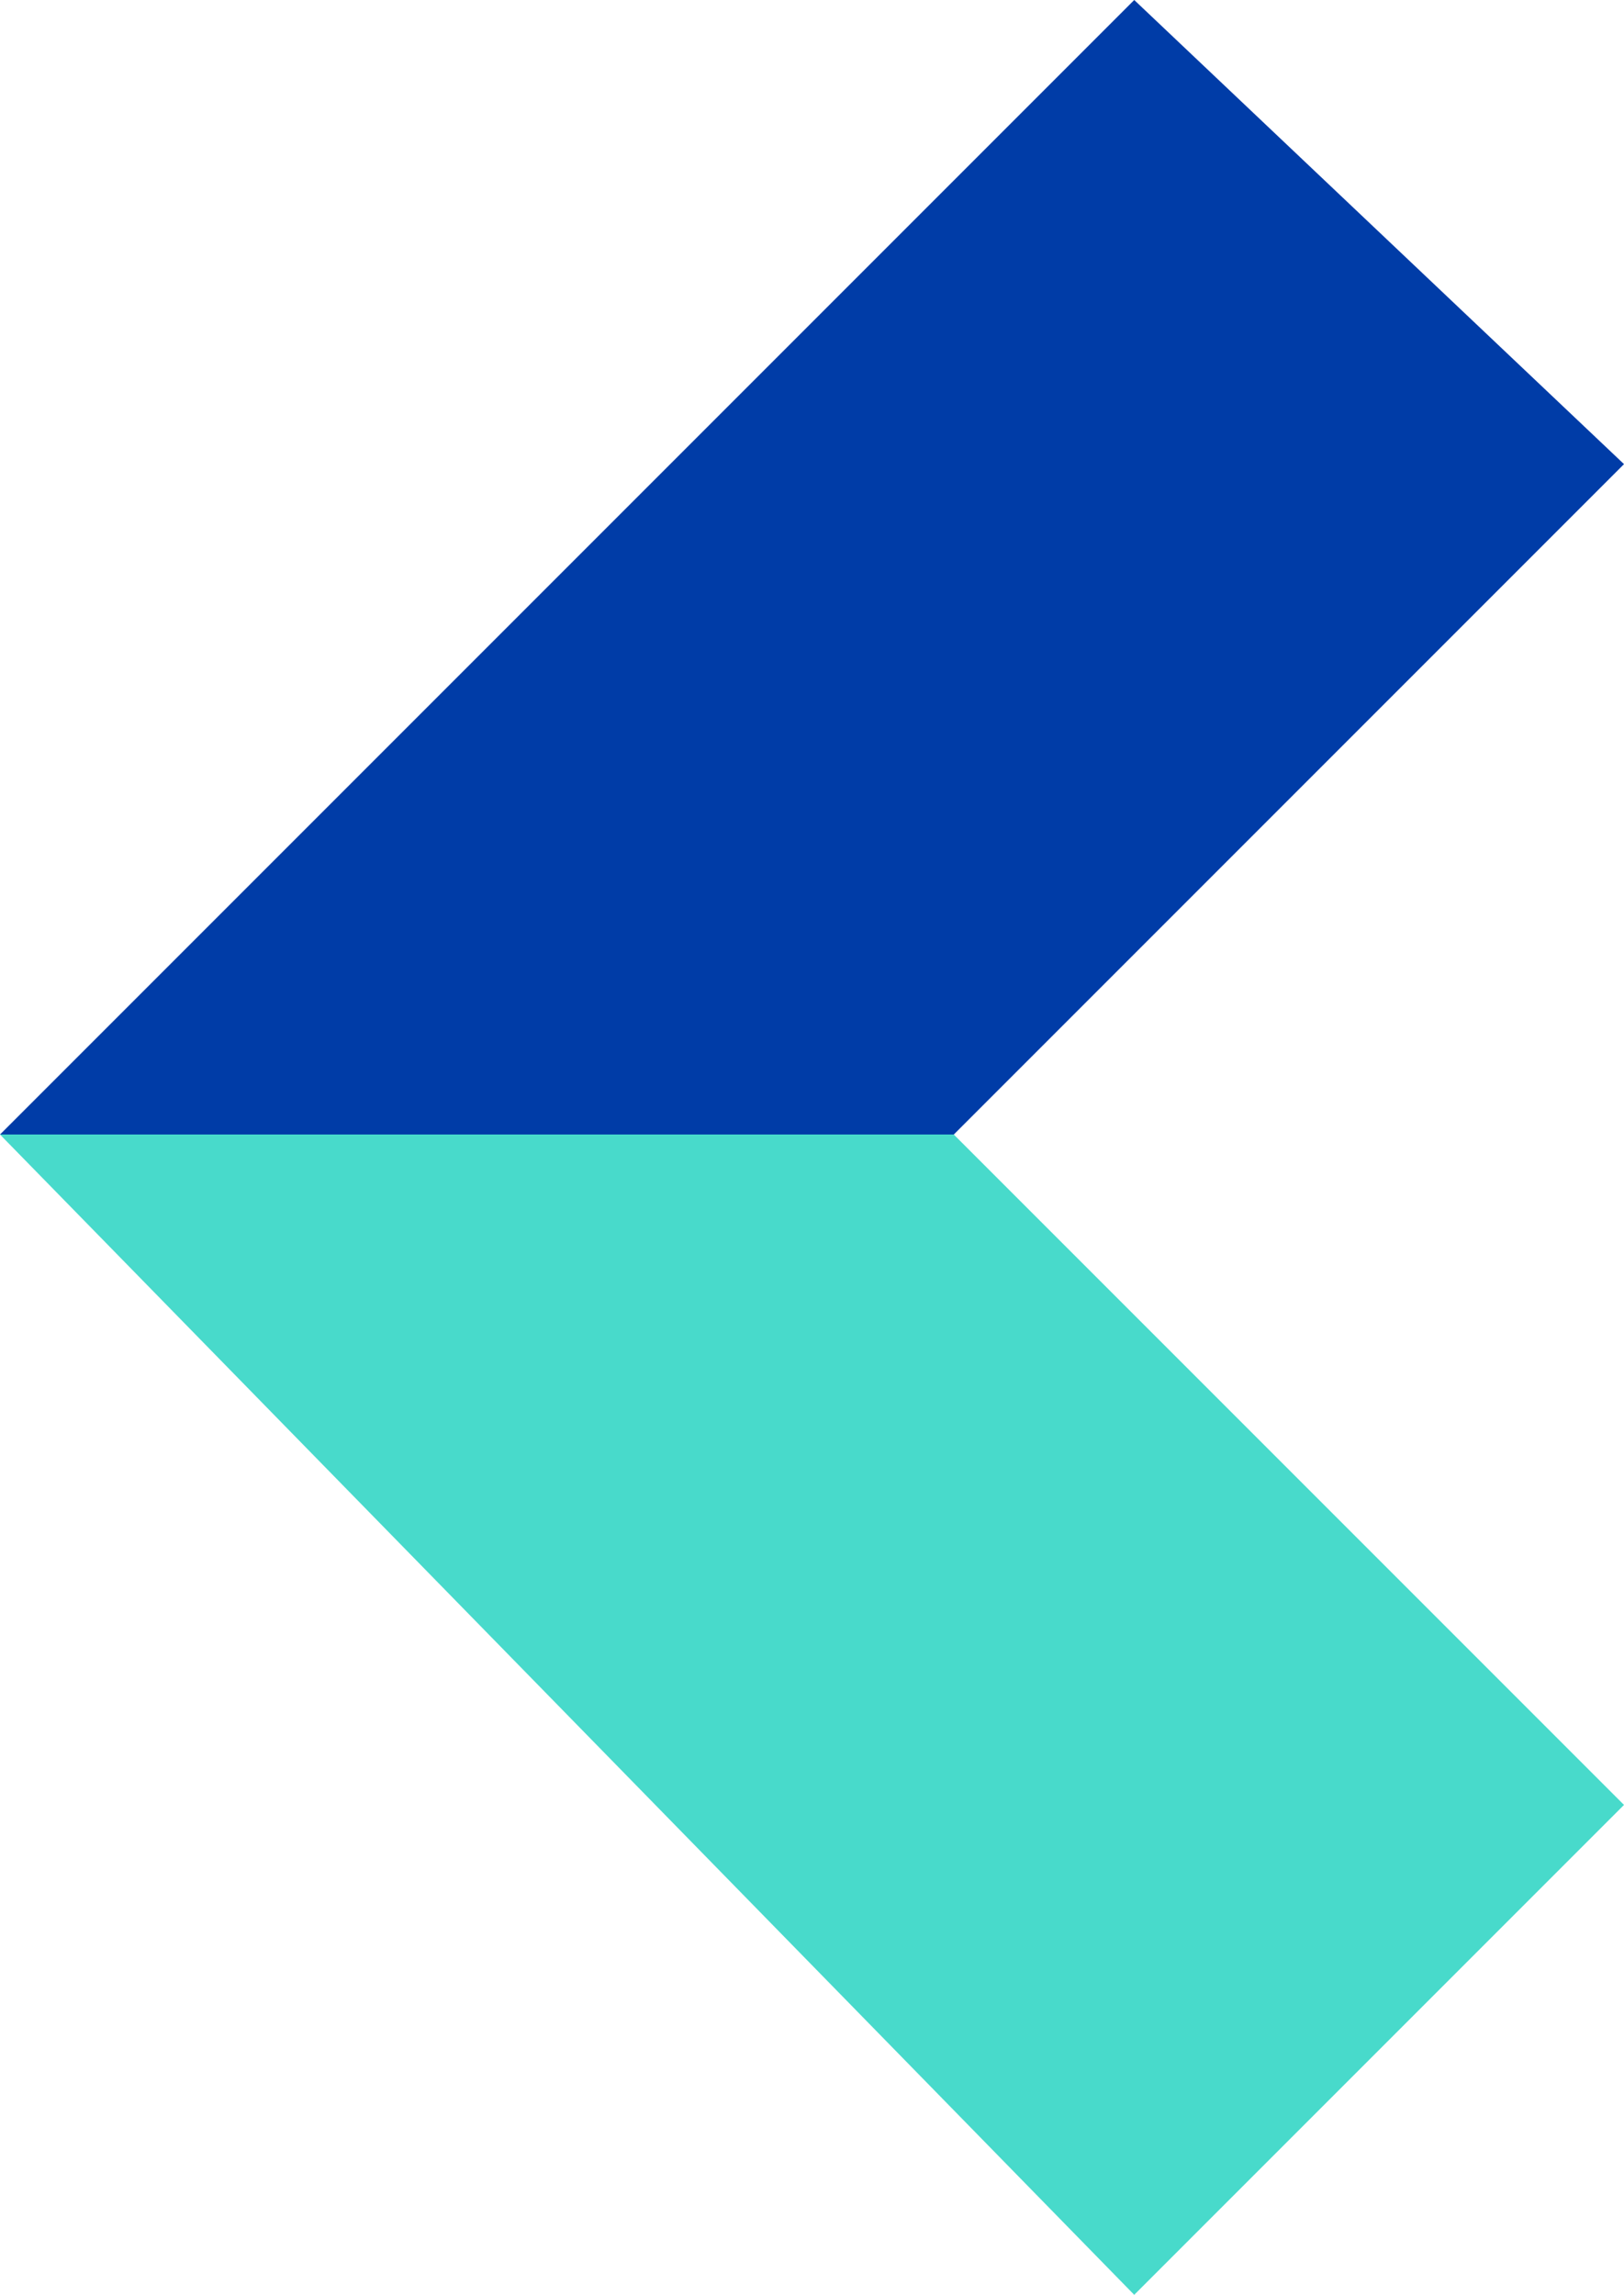
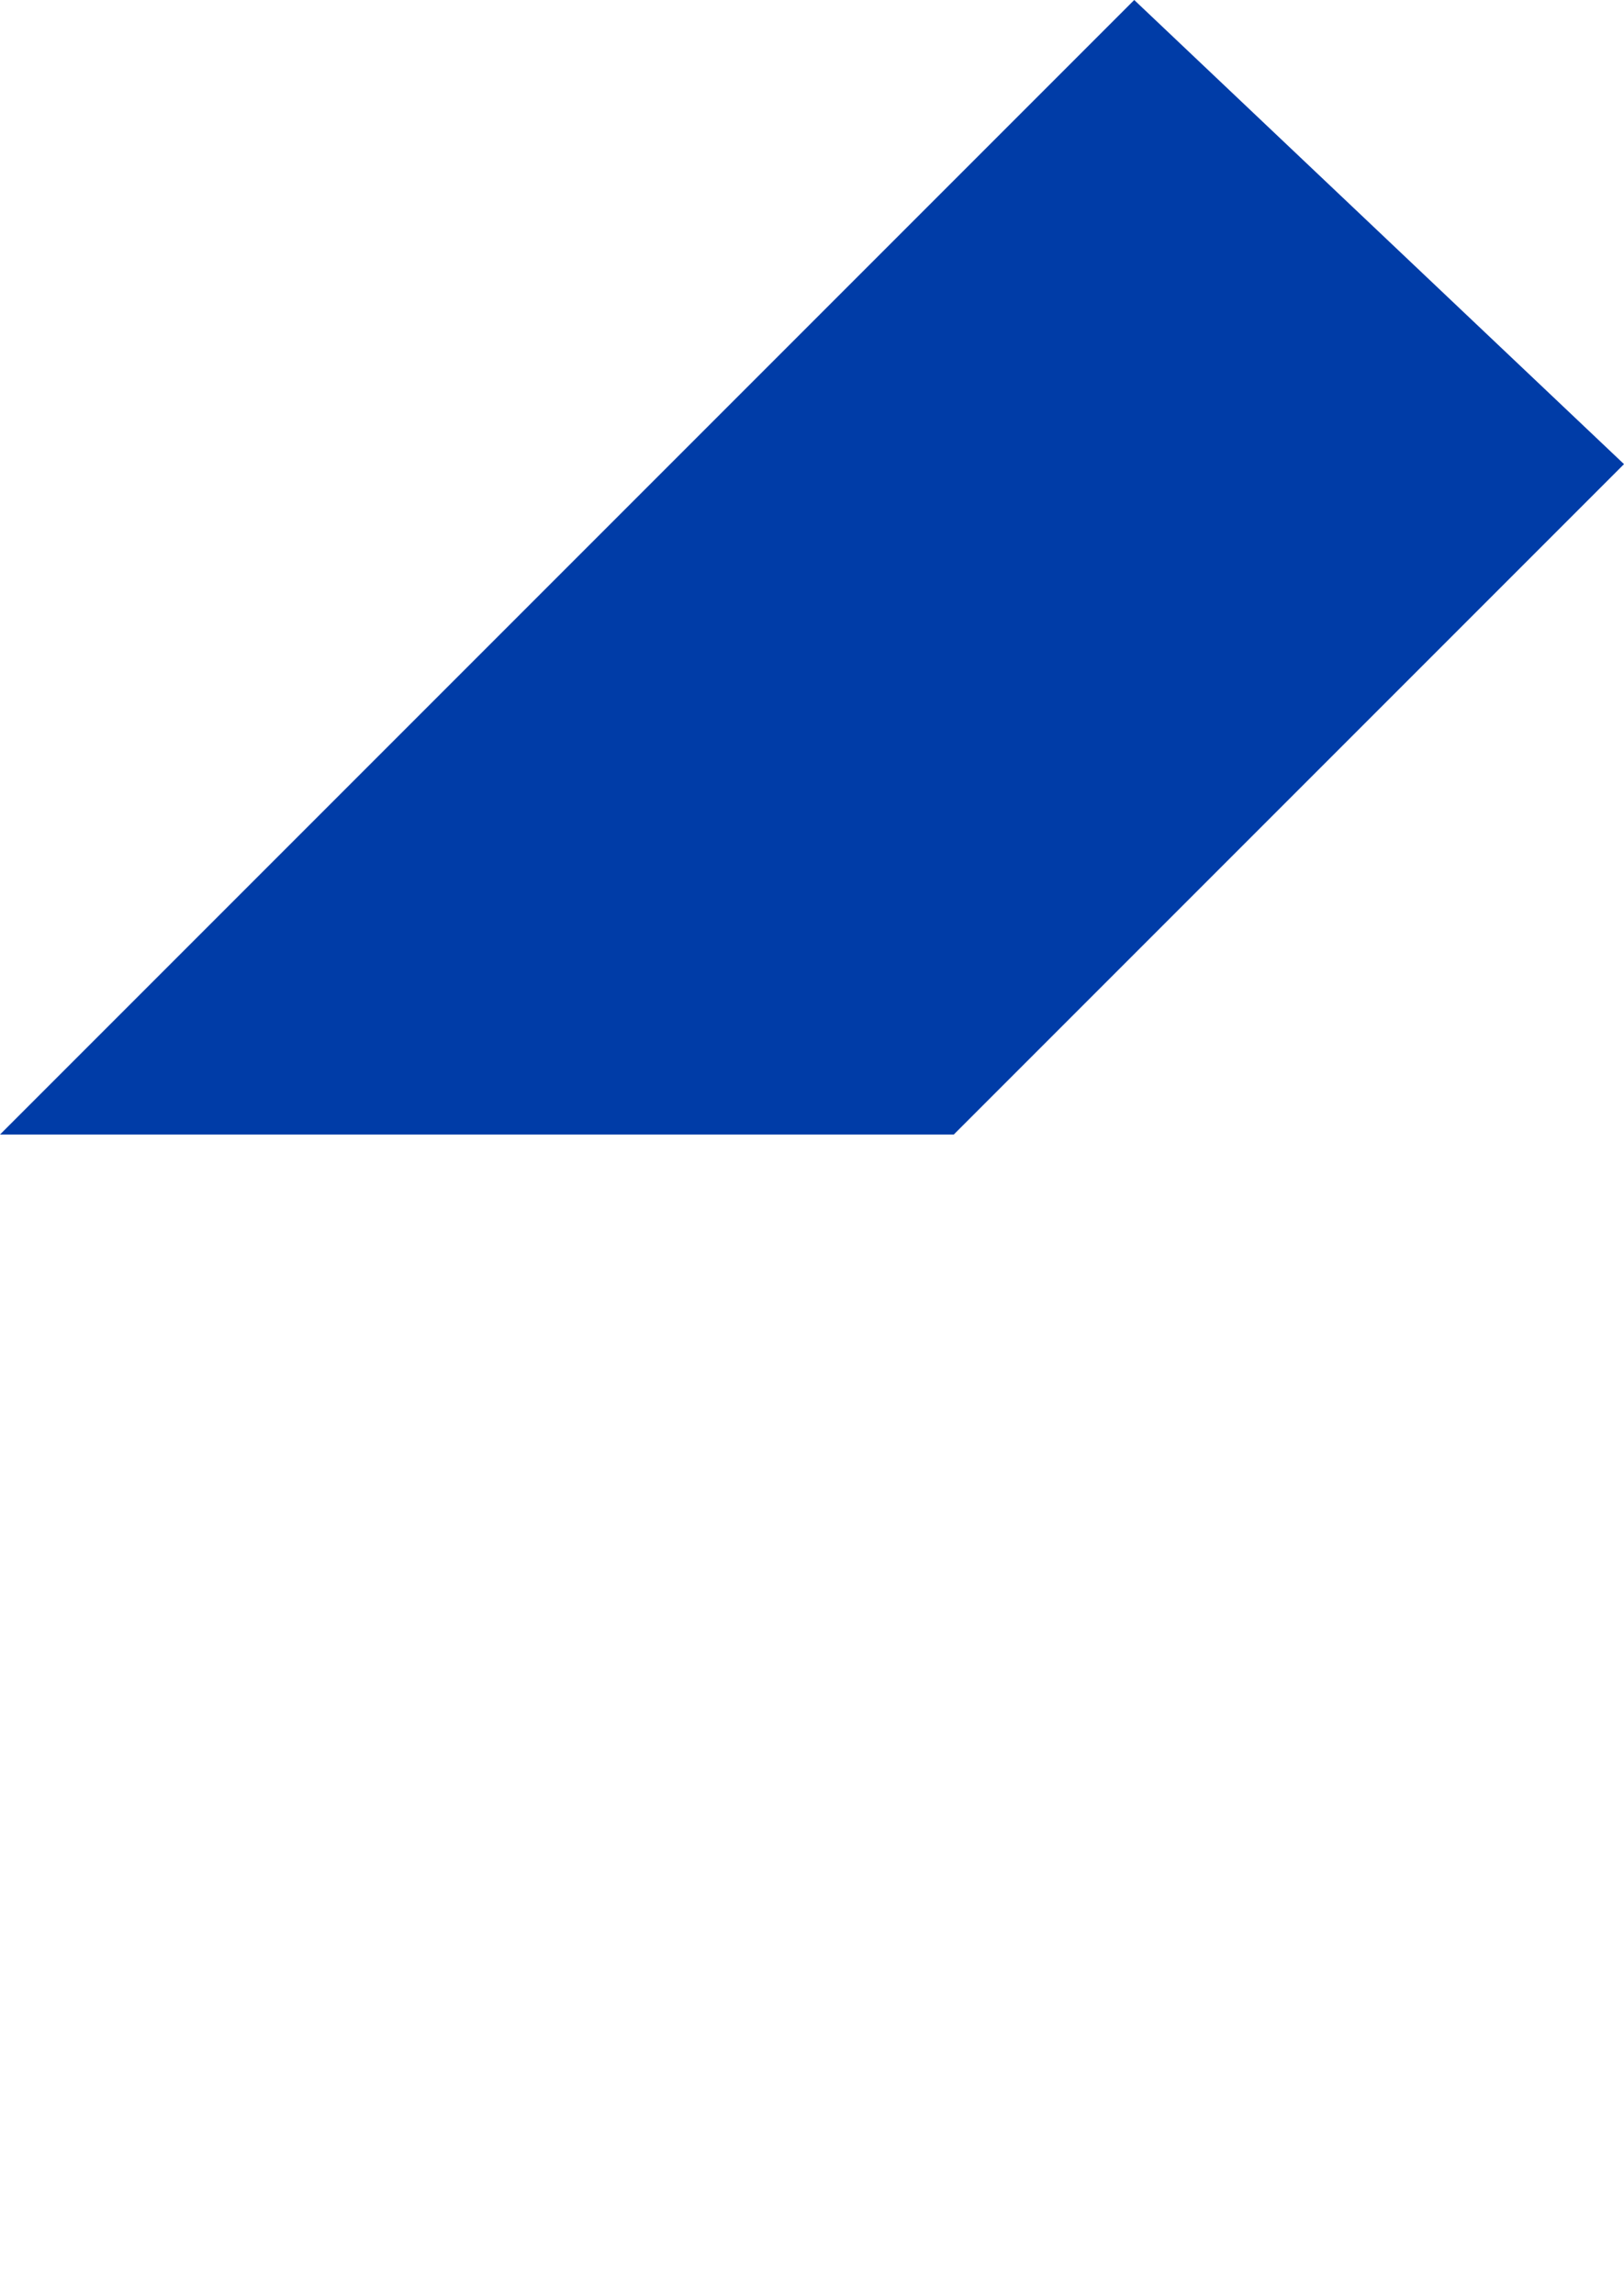
<svg xmlns="http://www.w3.org/2000/svg" version="1.1" id="Capa_1" x="0px" y="0px" viewBox="0 0 6.3 8.9" style="enable-background:new 0 0 6.3 8.9;" xml:space="preserve">
  <style type="text/css">
	.st0{fill:#48DACB;}
	.st1{fill:#003CA7;}
</style>
  <title>Recurso 1</title>
-   <polygon class="st0" points="4.4,8.9 0,4.4 3.7,4.4 6.3,7 " />
  <polygon class="st1" points="0,4.4 4.4,0 6.3,1.8 3.7,4.4 " />
</svg>